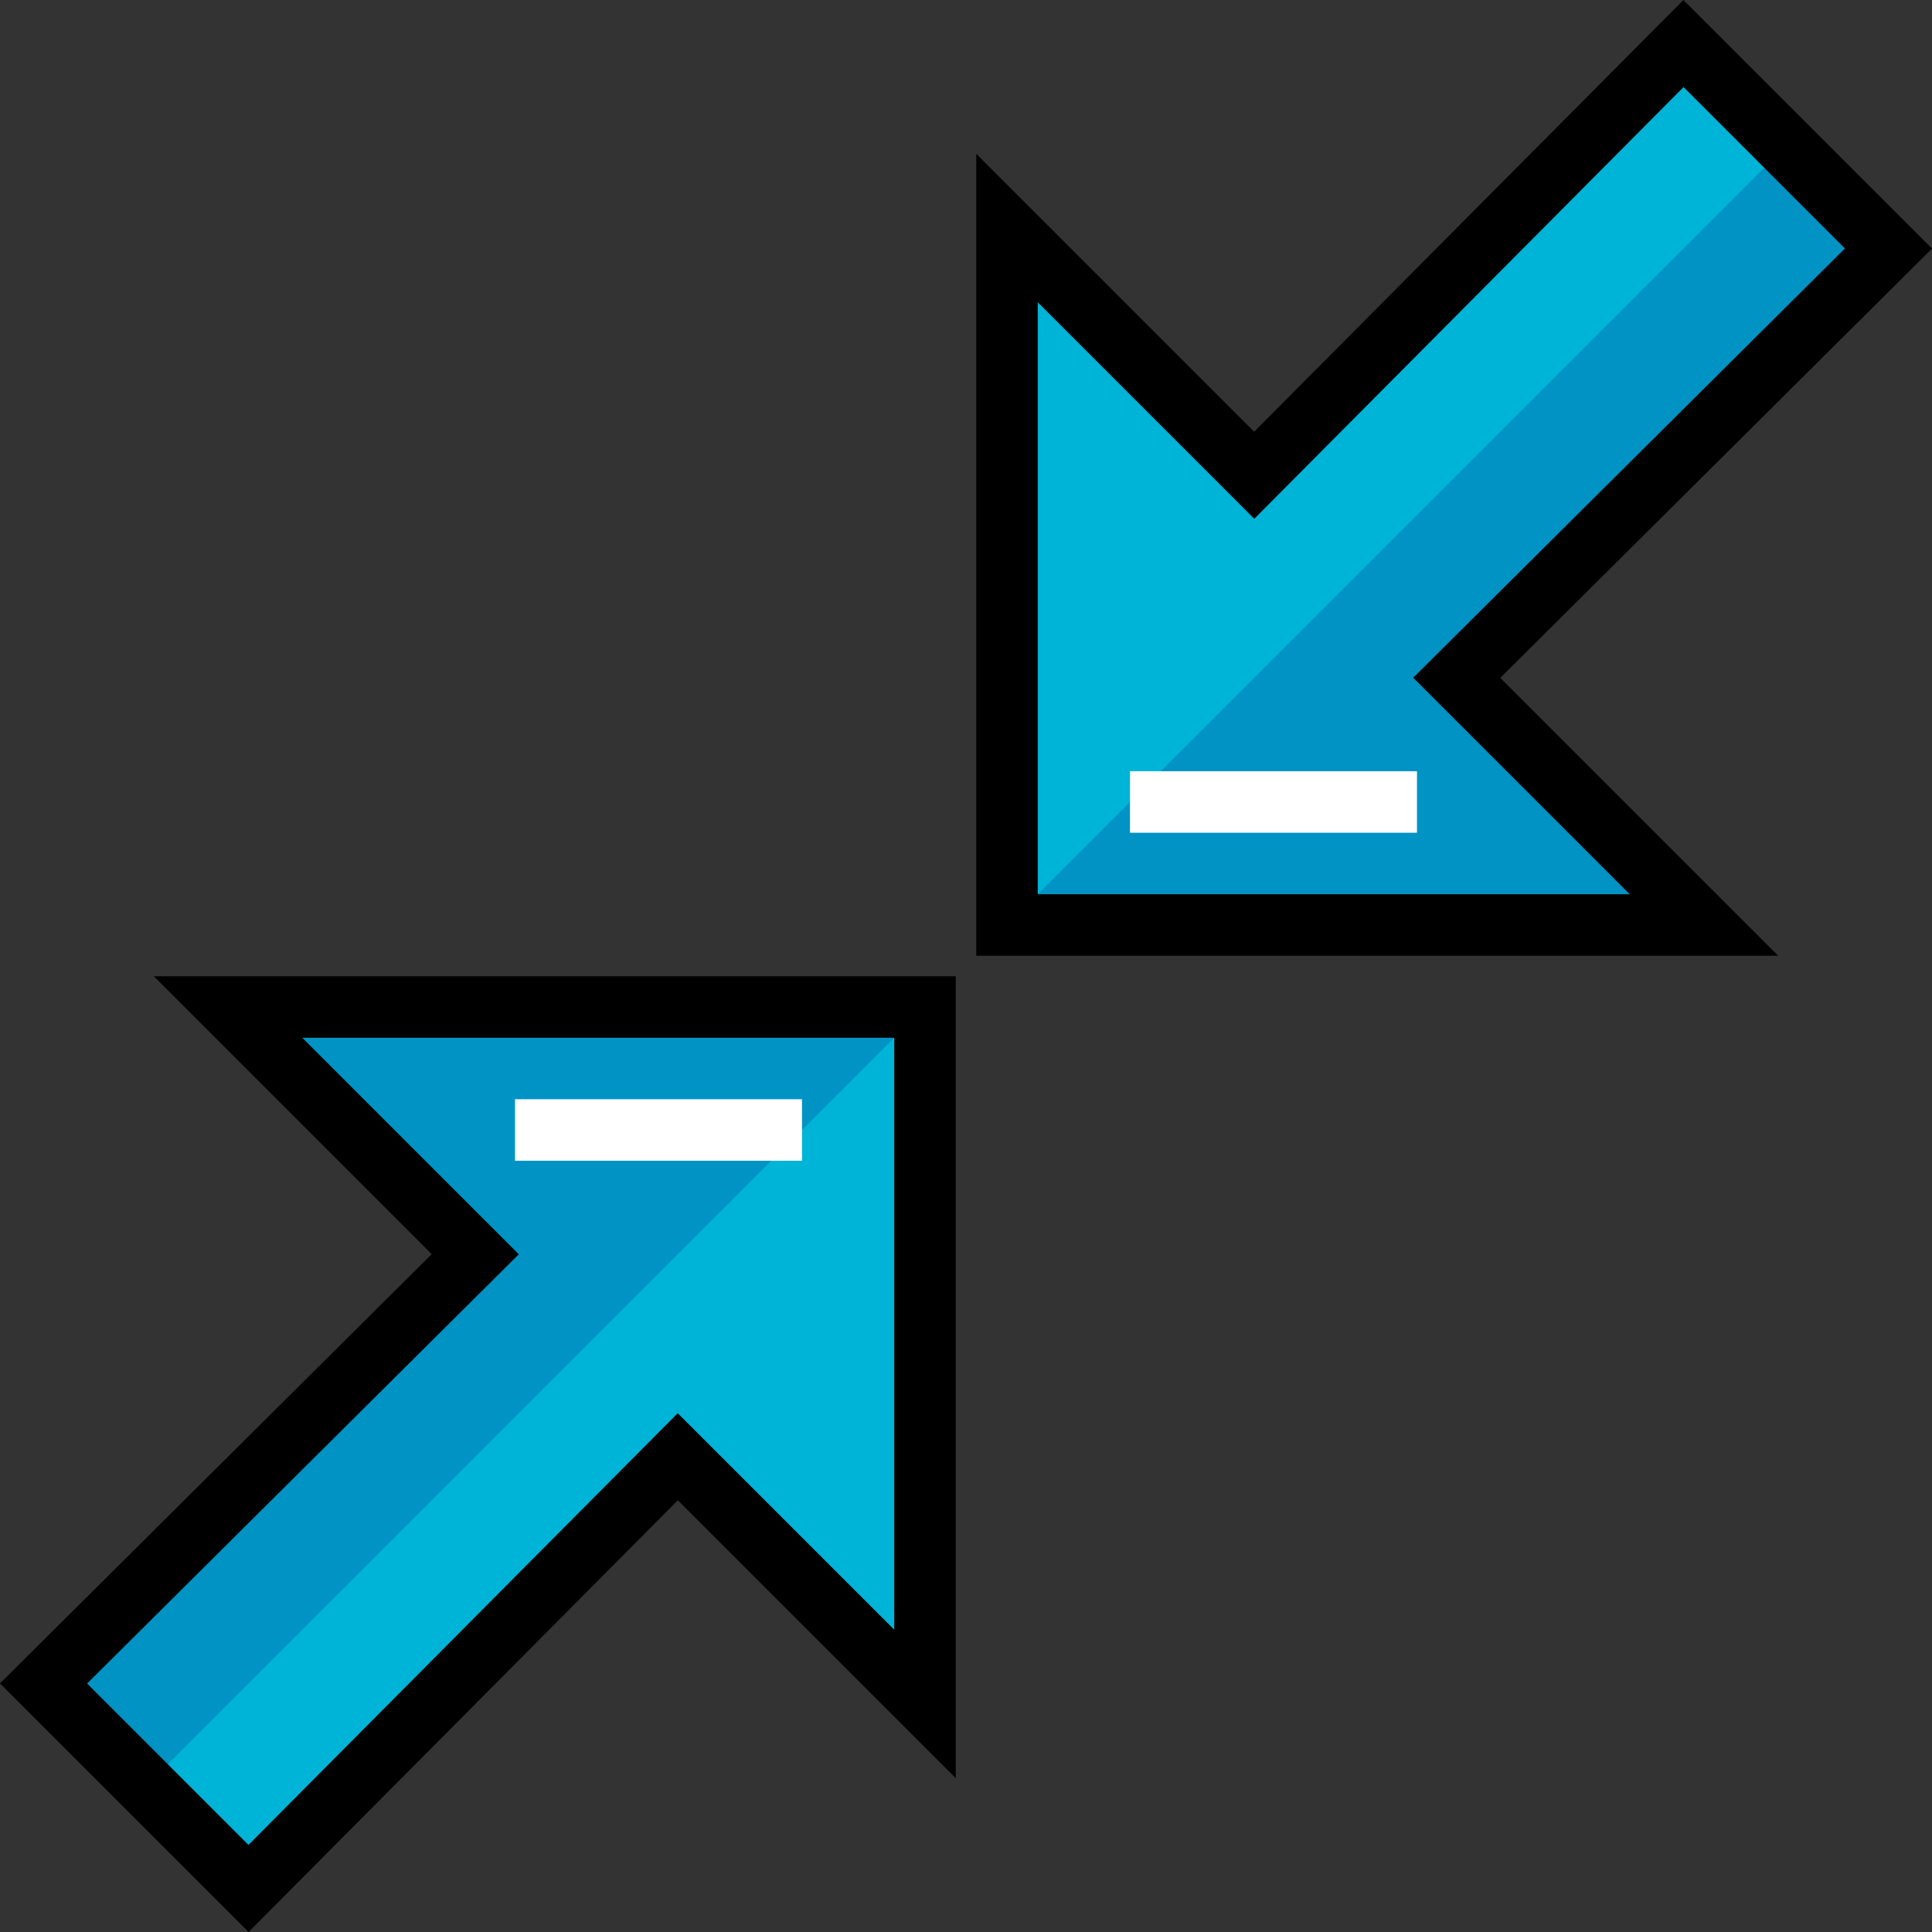
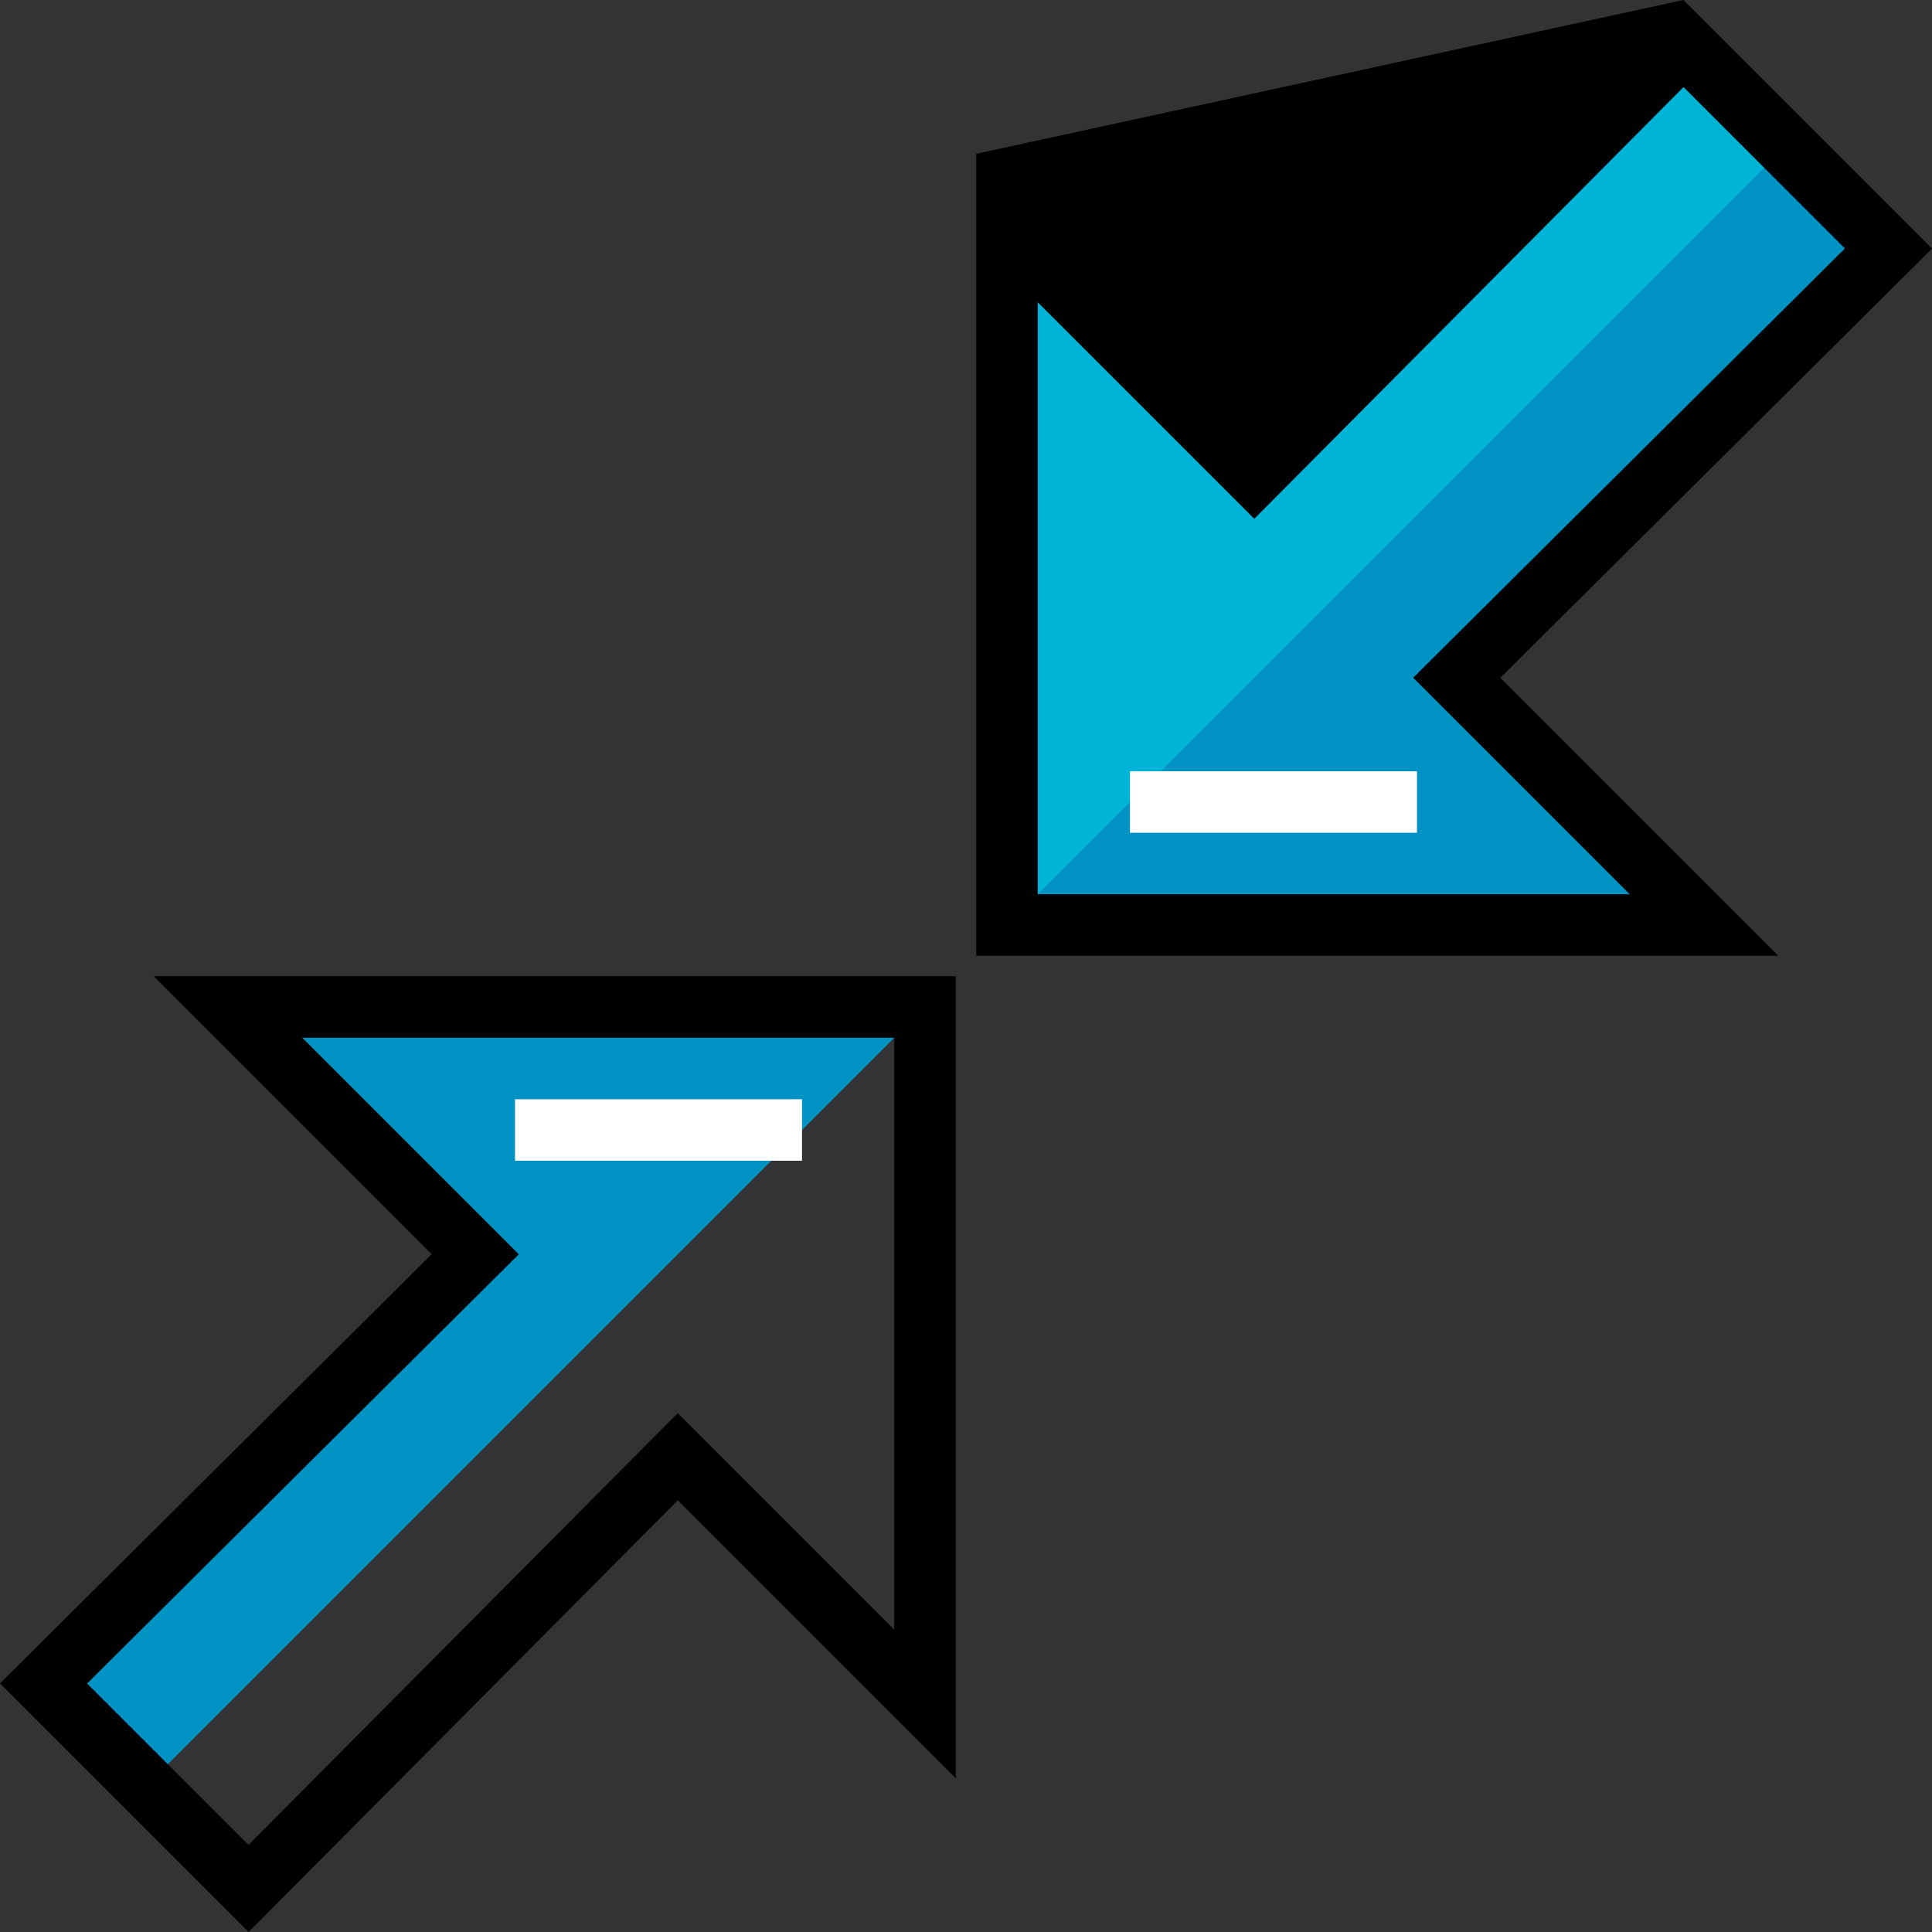
<svg xmlns="http://www.w3.org/2000/svg" version="1.1" id="Layer_1" viewBox="0 0 512 512" xml:space="preserve">
  <rect x="0" y="0" width="512" height="512" fill="#333333" stroke="none" />
  <polygon style="fill:#00B4D7;" points="266.865,245.136 266.865,60.433 332.381,125.948 446.136,11.541 500.46,65.865   386.053,179.62 451.568,245.136 " />
  <polygon style="fill:#0093C4;" points="386.052,179.62 500.46,65.865 473.298,38.703 266.865,245.136 451.568,245.136 " />
-   <path d="M471.24,253.284H258.717V40.76l73.648,73.648L446.119,0L512,65.881L397.593,179.637L471.24,253.284z M275.014,236.987  h156.882l-57.384-57.383L488.92,65.848L446.152,23.08L332.397,137.487l-57.383-57.383V236.987L275.014,236.987z" />
+   <path d="M471.24,253.284H258.717V40.76L446.119,0L512,65.881L397.593,179.637L471.24,253.284z M275.014,236.987  h156.882l-57.384-57.383L488.92,65.848L446.152,23.08L332.397,137.487l-57.383-57.383V236.987L275.014,236.987z" />
  <rect x="299.458" y="204.39" style="fill:#FFFFFF;" width="76.054" height="16.297" />
-   <polygon style="fill:#00B4D7;" points="245.136,266.865 245.136,451.568 179.62,386.053 65.865,500.46 11.541,446.136   125.948,332.381 60.433,266.865 " />
  <polygon style="fill:#0093C4;" points="125.948,332.38 11.541,446.136 38.703,473.298 245.136,266.865 60.433,266.865 " />
  <path d="M65.881,512L0,446.119l114.407-113.755L40.76,258.716h212.524v212.524l-73.648-73.648L65.881,512z M23.08,446.152  l42.767,42.767l113.755-114.407l57.383,57.383V275.014H80.105l57.383,57.383L23.08,446.152z" />
  <rect x="136.485" y="291.309" style="fill:#FFFFFF;" width="76.054" height="16.297" />
</svg>